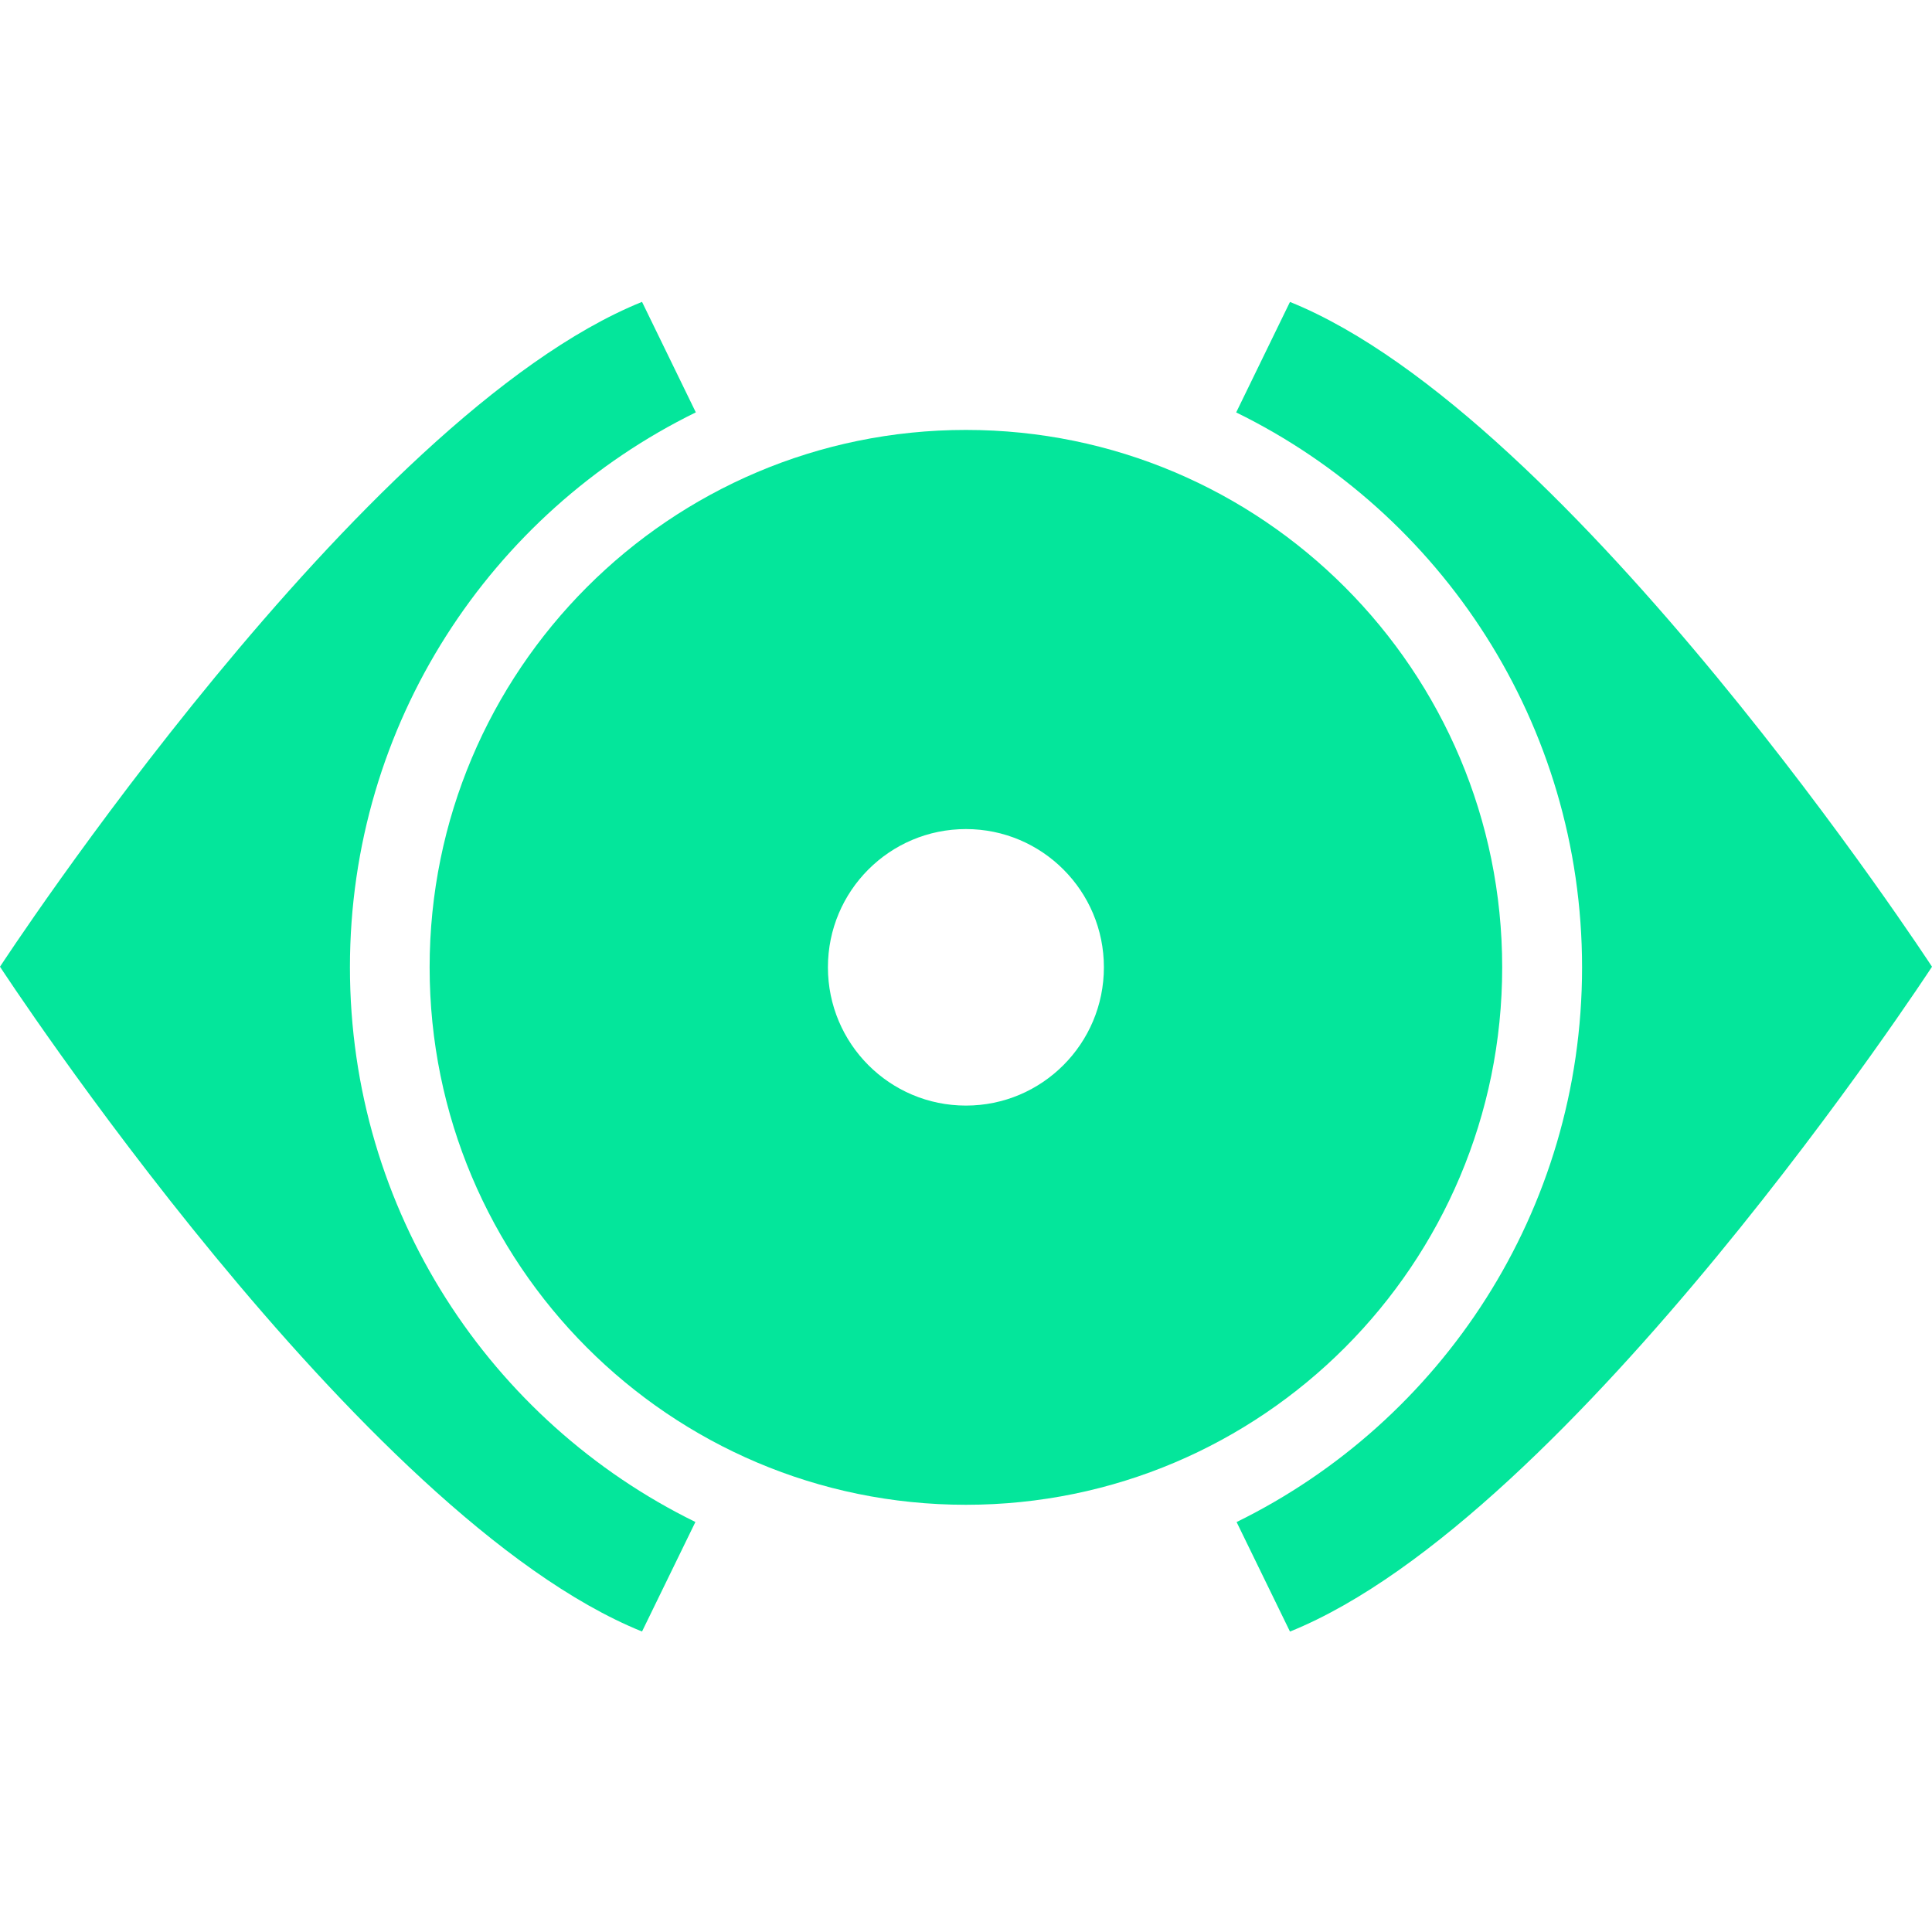
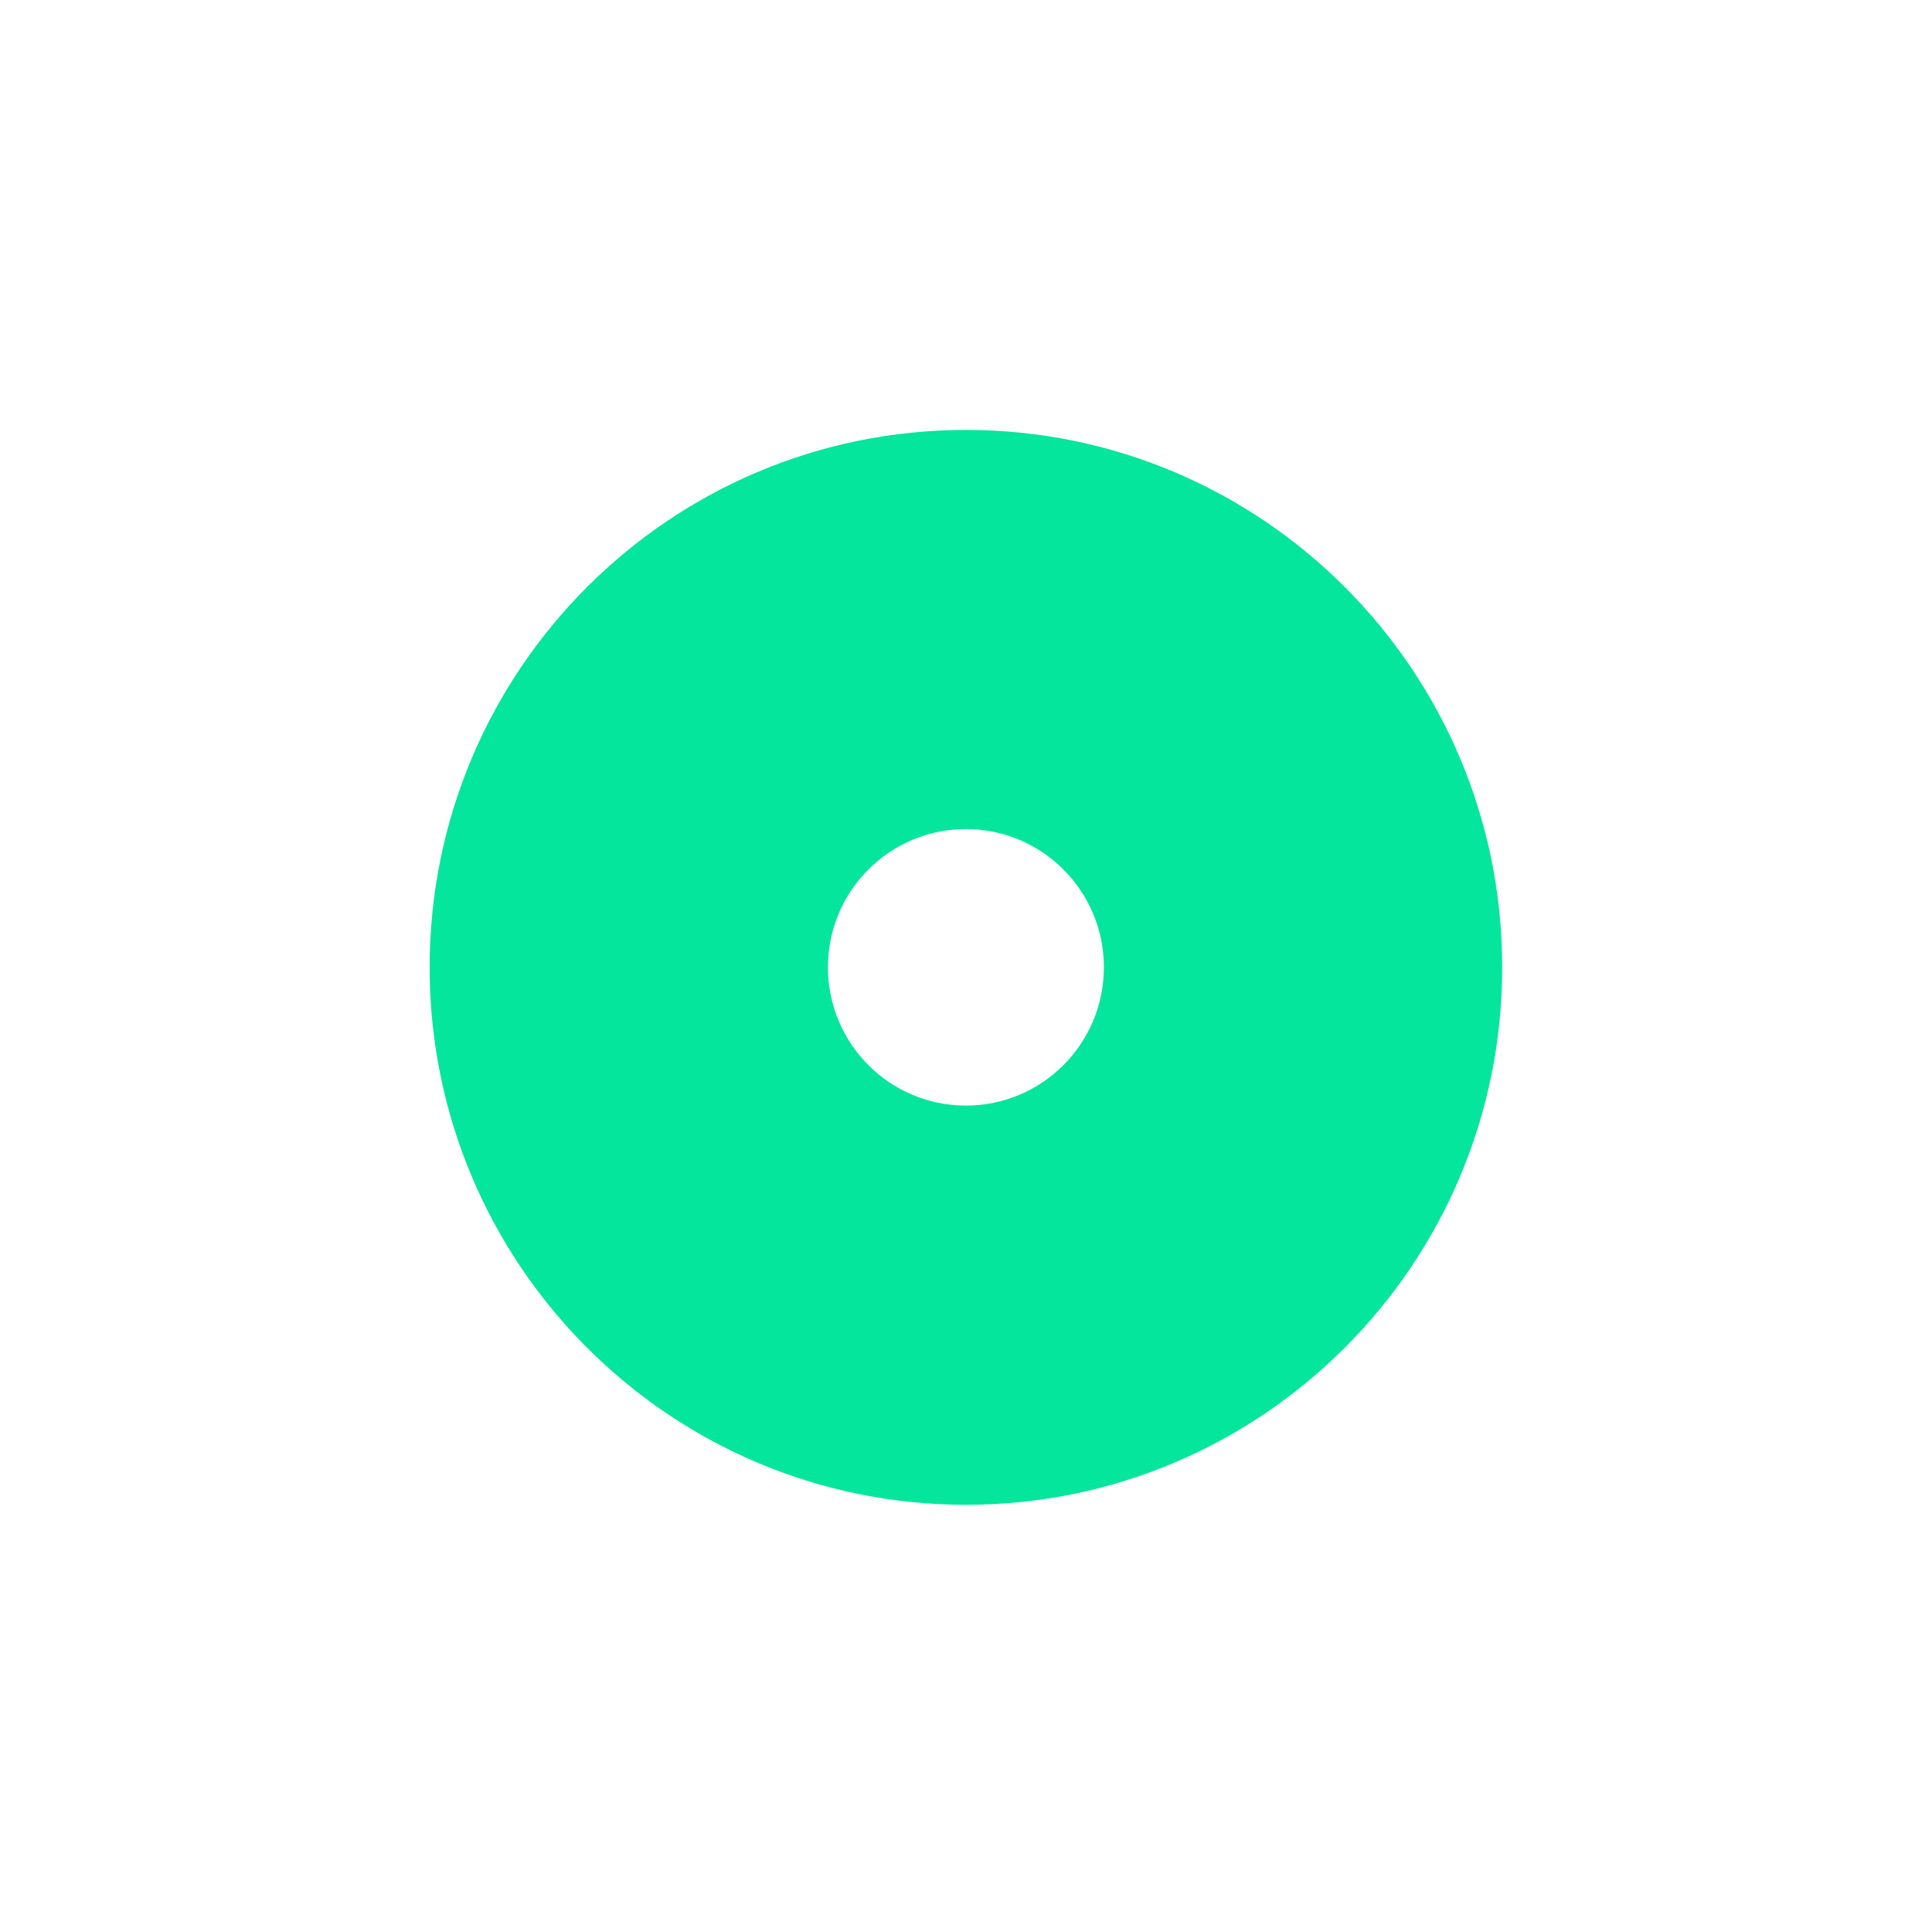
<svg xmlns="http://www.w3.org/2000/svg" width="32" height="32" viewBox="0 0 32 32" fill="none">
-   <path d="M32 16.012C32 16.012 26.045 25.134 21.366 27.024L20.482 25.21C23.871 23.547 26.204 20.059 26.204 16.023C26.204 11.986 23.867 8.492 20.475 6.831L21.366 5.001C26.046 6.891 32 16.012 32 16.012Z" fill="#04E69B" />
-   <path d="M11.525 6.83C8.133 8.491 5.796 11.982 5.796 16.021C5.796 20.061 8.129 23.547 11.518 25.209L10.634 27.023C5.955 25.134 0 16.012 0 16.012C0 16.012 5.955 6.89 10.634 5L11.525 6.83Z" fill="#04E69B" />
  <path d="M15.999 7.121C11.093 7.121 7.116 11.107 7.116 16.022C7.116 20.938 11.093 24.924 15.999 24.924C20.904 24.924 24.881 20.938 24.881 16.022C24.881 11.107 20.904 7.121 15.999 7.121ZM15.999 18.312C14.736 18.312 13.713 17.287 13.713 16.021C13.713 14.756 14.736 13.732 15.999 13.732C17.261 13.732 18.284 14.757 18.284 16.021C18.284 17.286 17.261 18.312 15.999 18.312Z" fill="#04E69B" />
</svg>